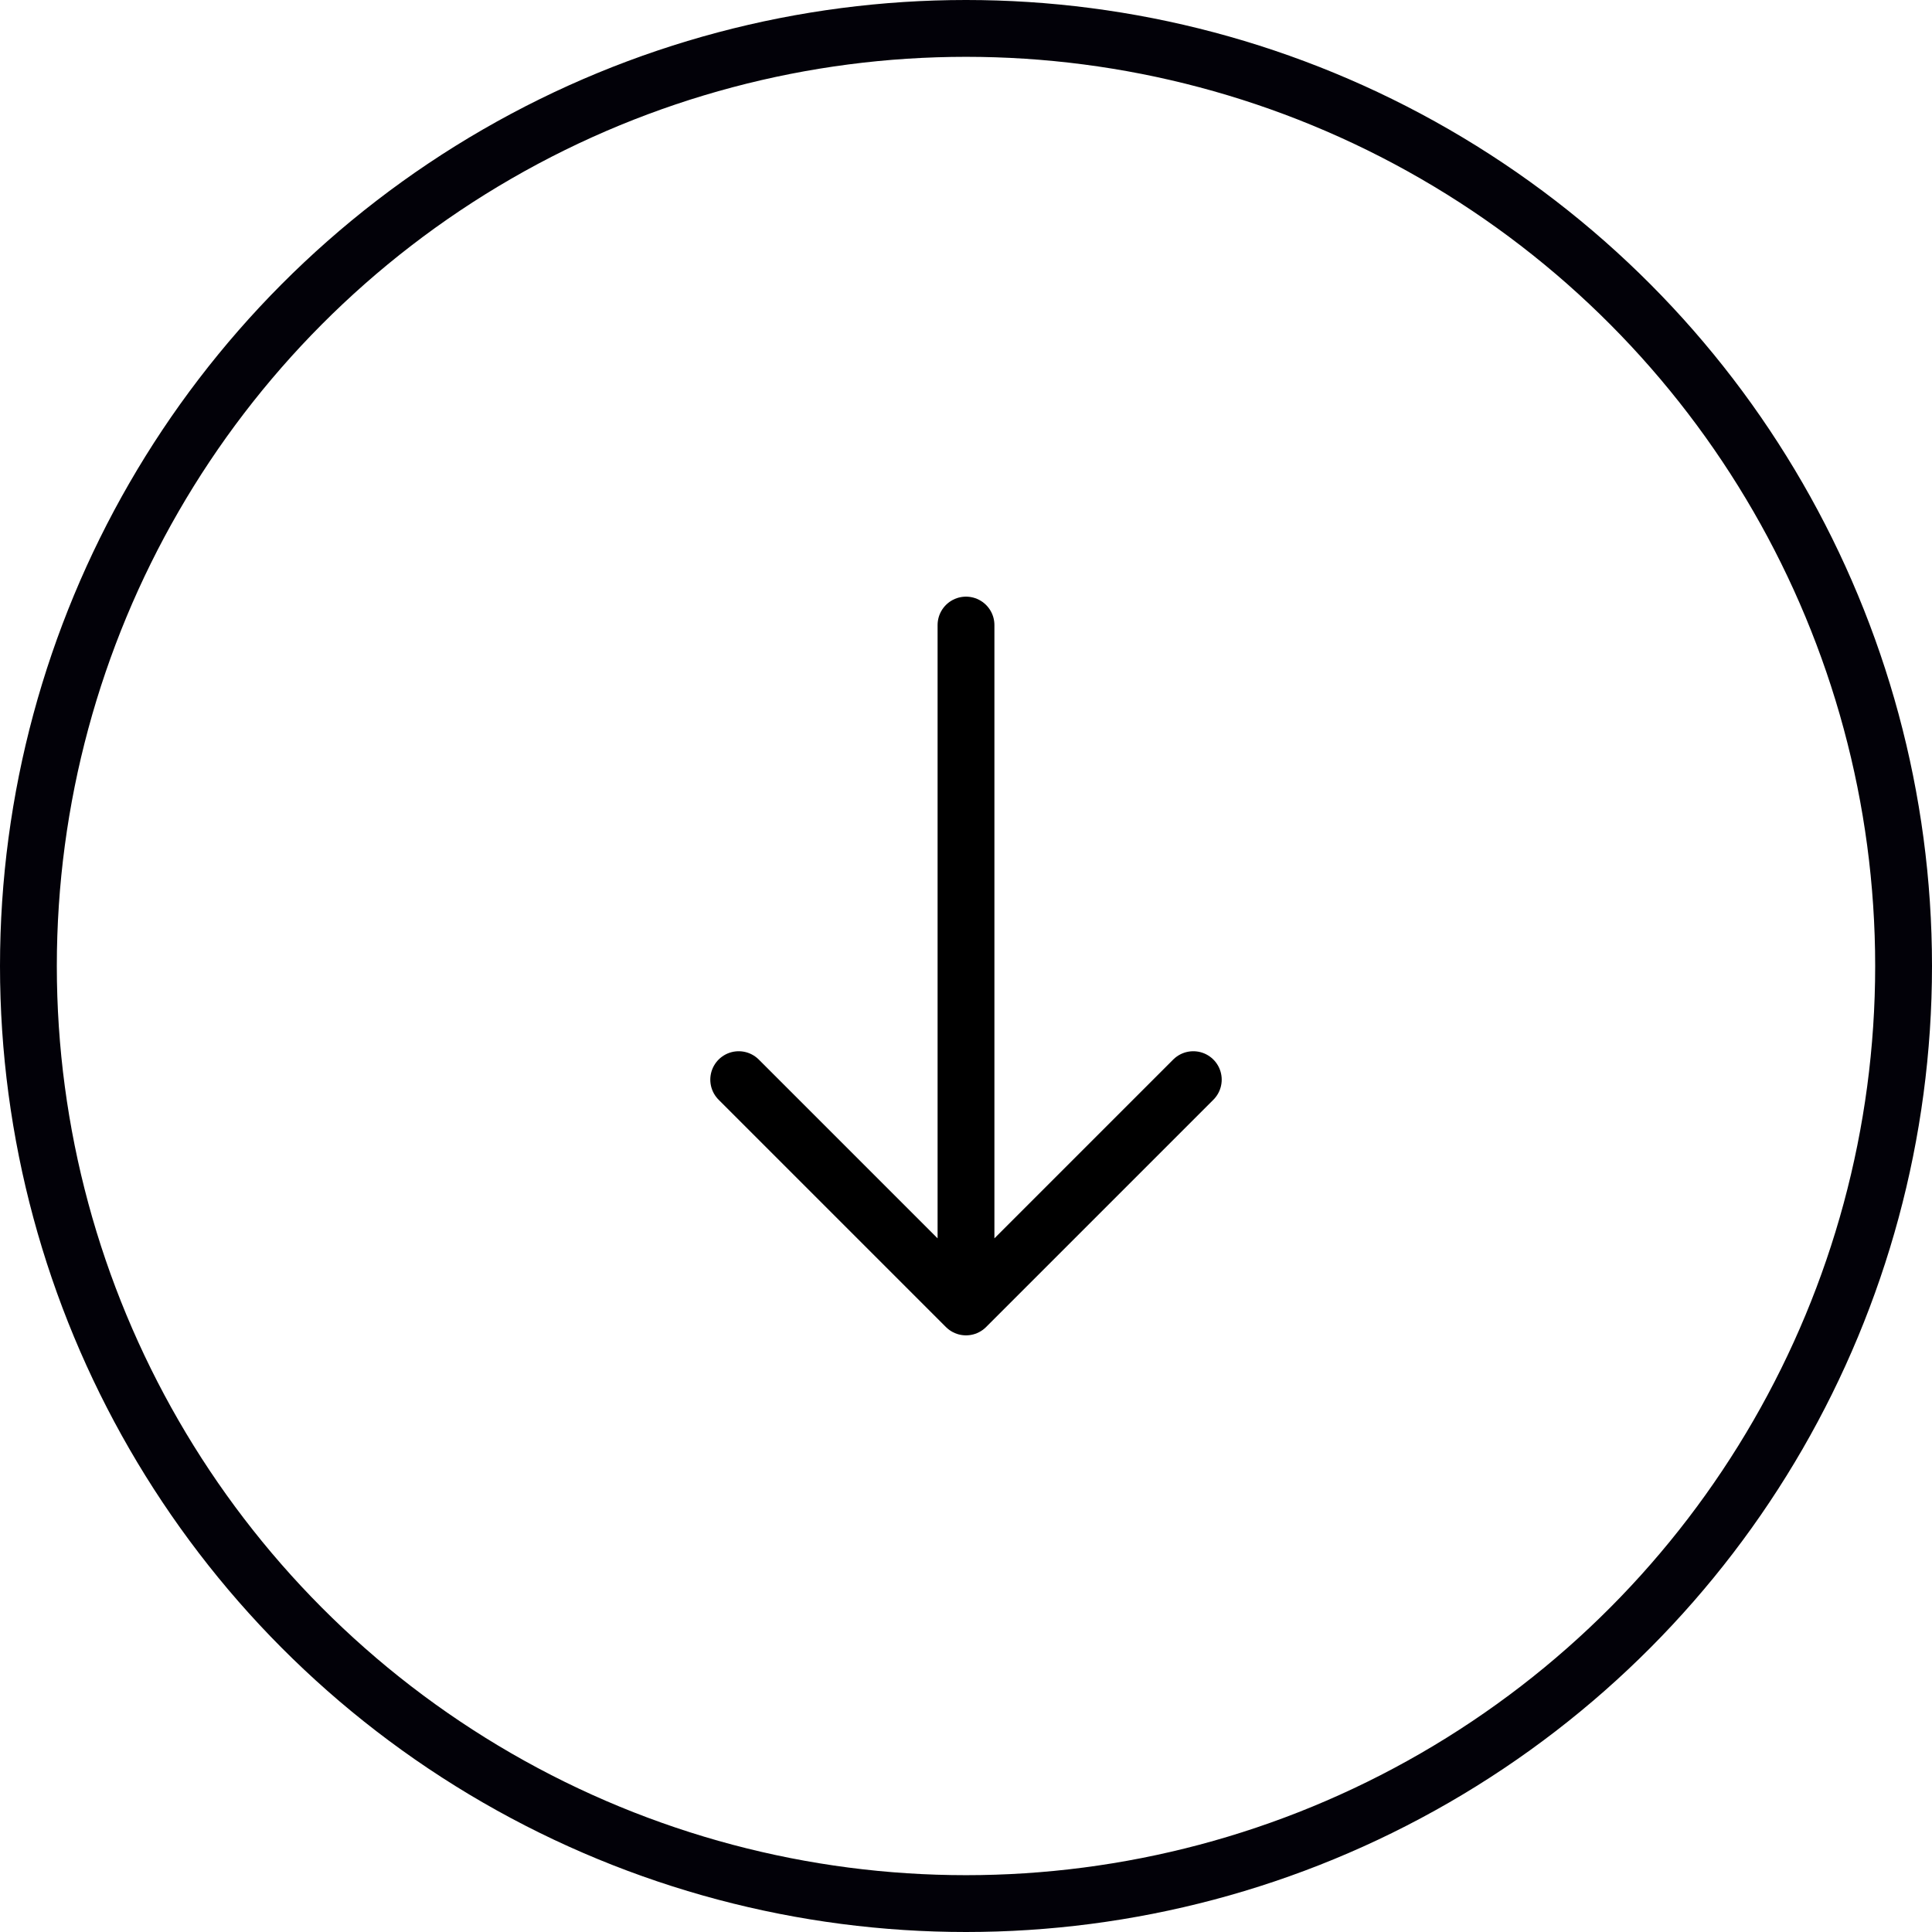
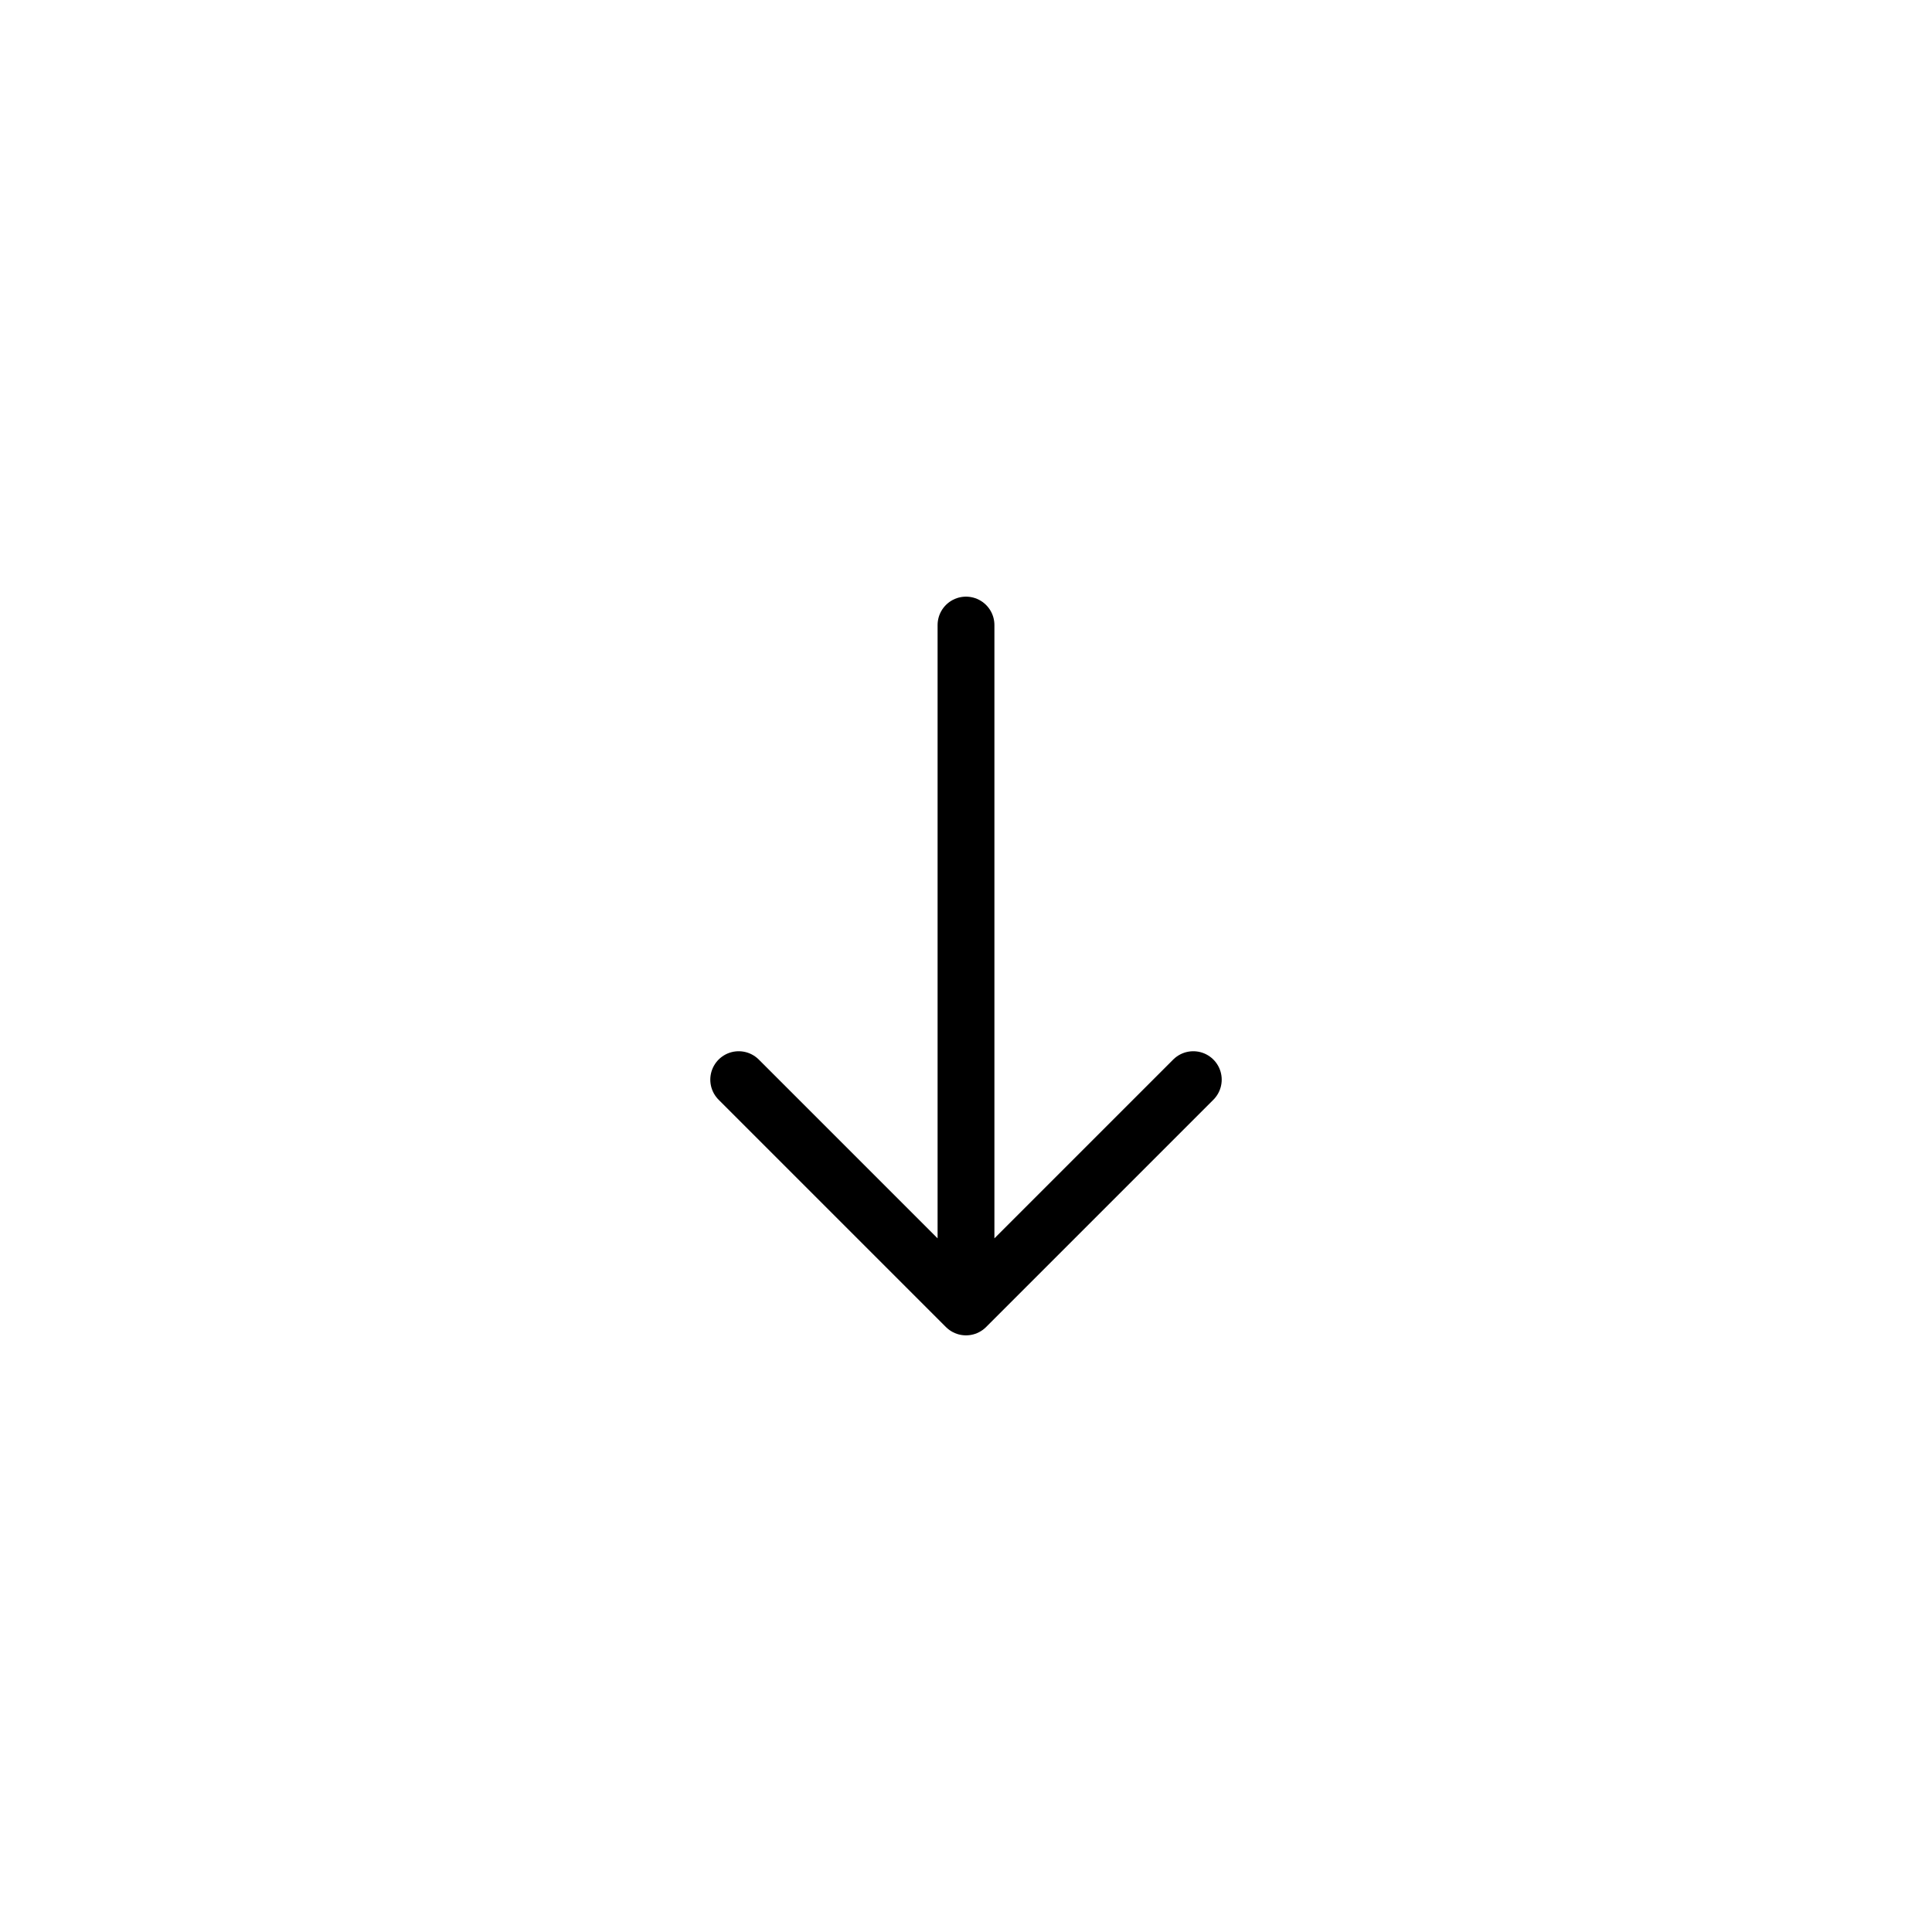
<svg xmlns="http://www.w3.org/2000/svg" width="34" height="34" viewBox="0 0 34 34" fill="none">
-   <circle cx="17" cy="17" r="16.5" stroke="#020108" />
  <path d="M17 11V23M17 23L13 19M17 23L21 19" stroke="black" stroke-linecap="round" stroke-linejoin="round" />
</svg>